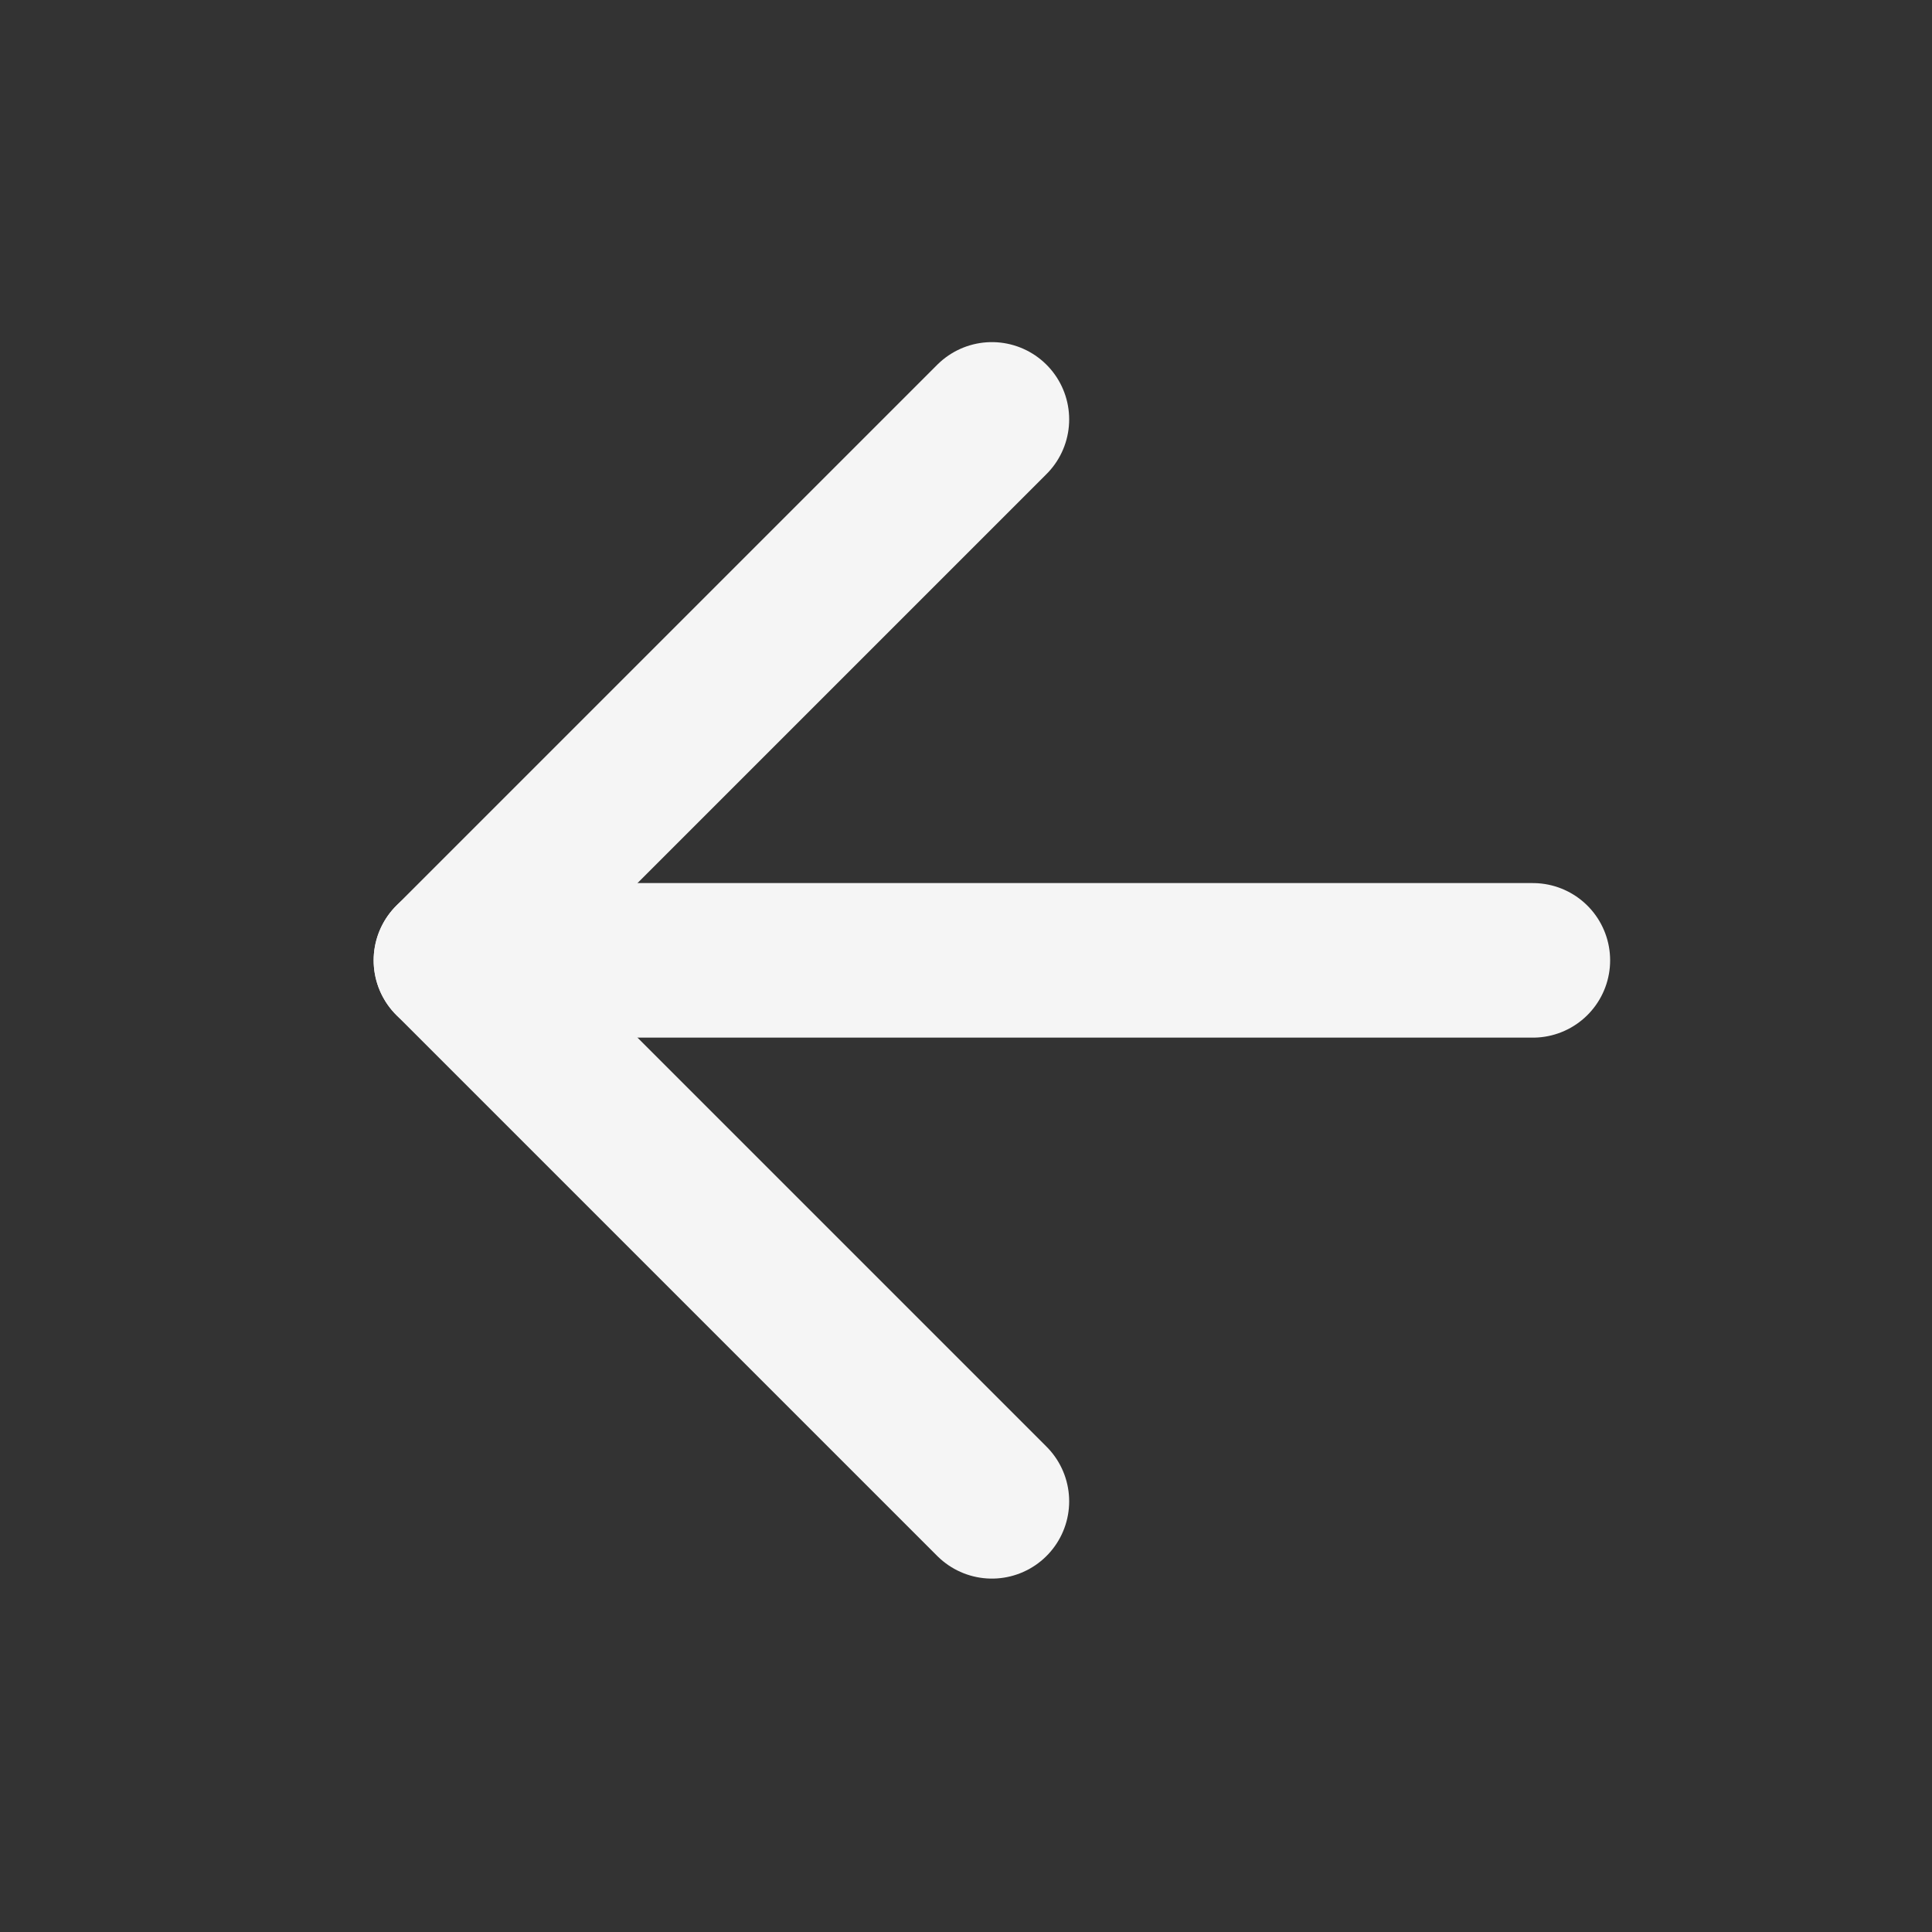
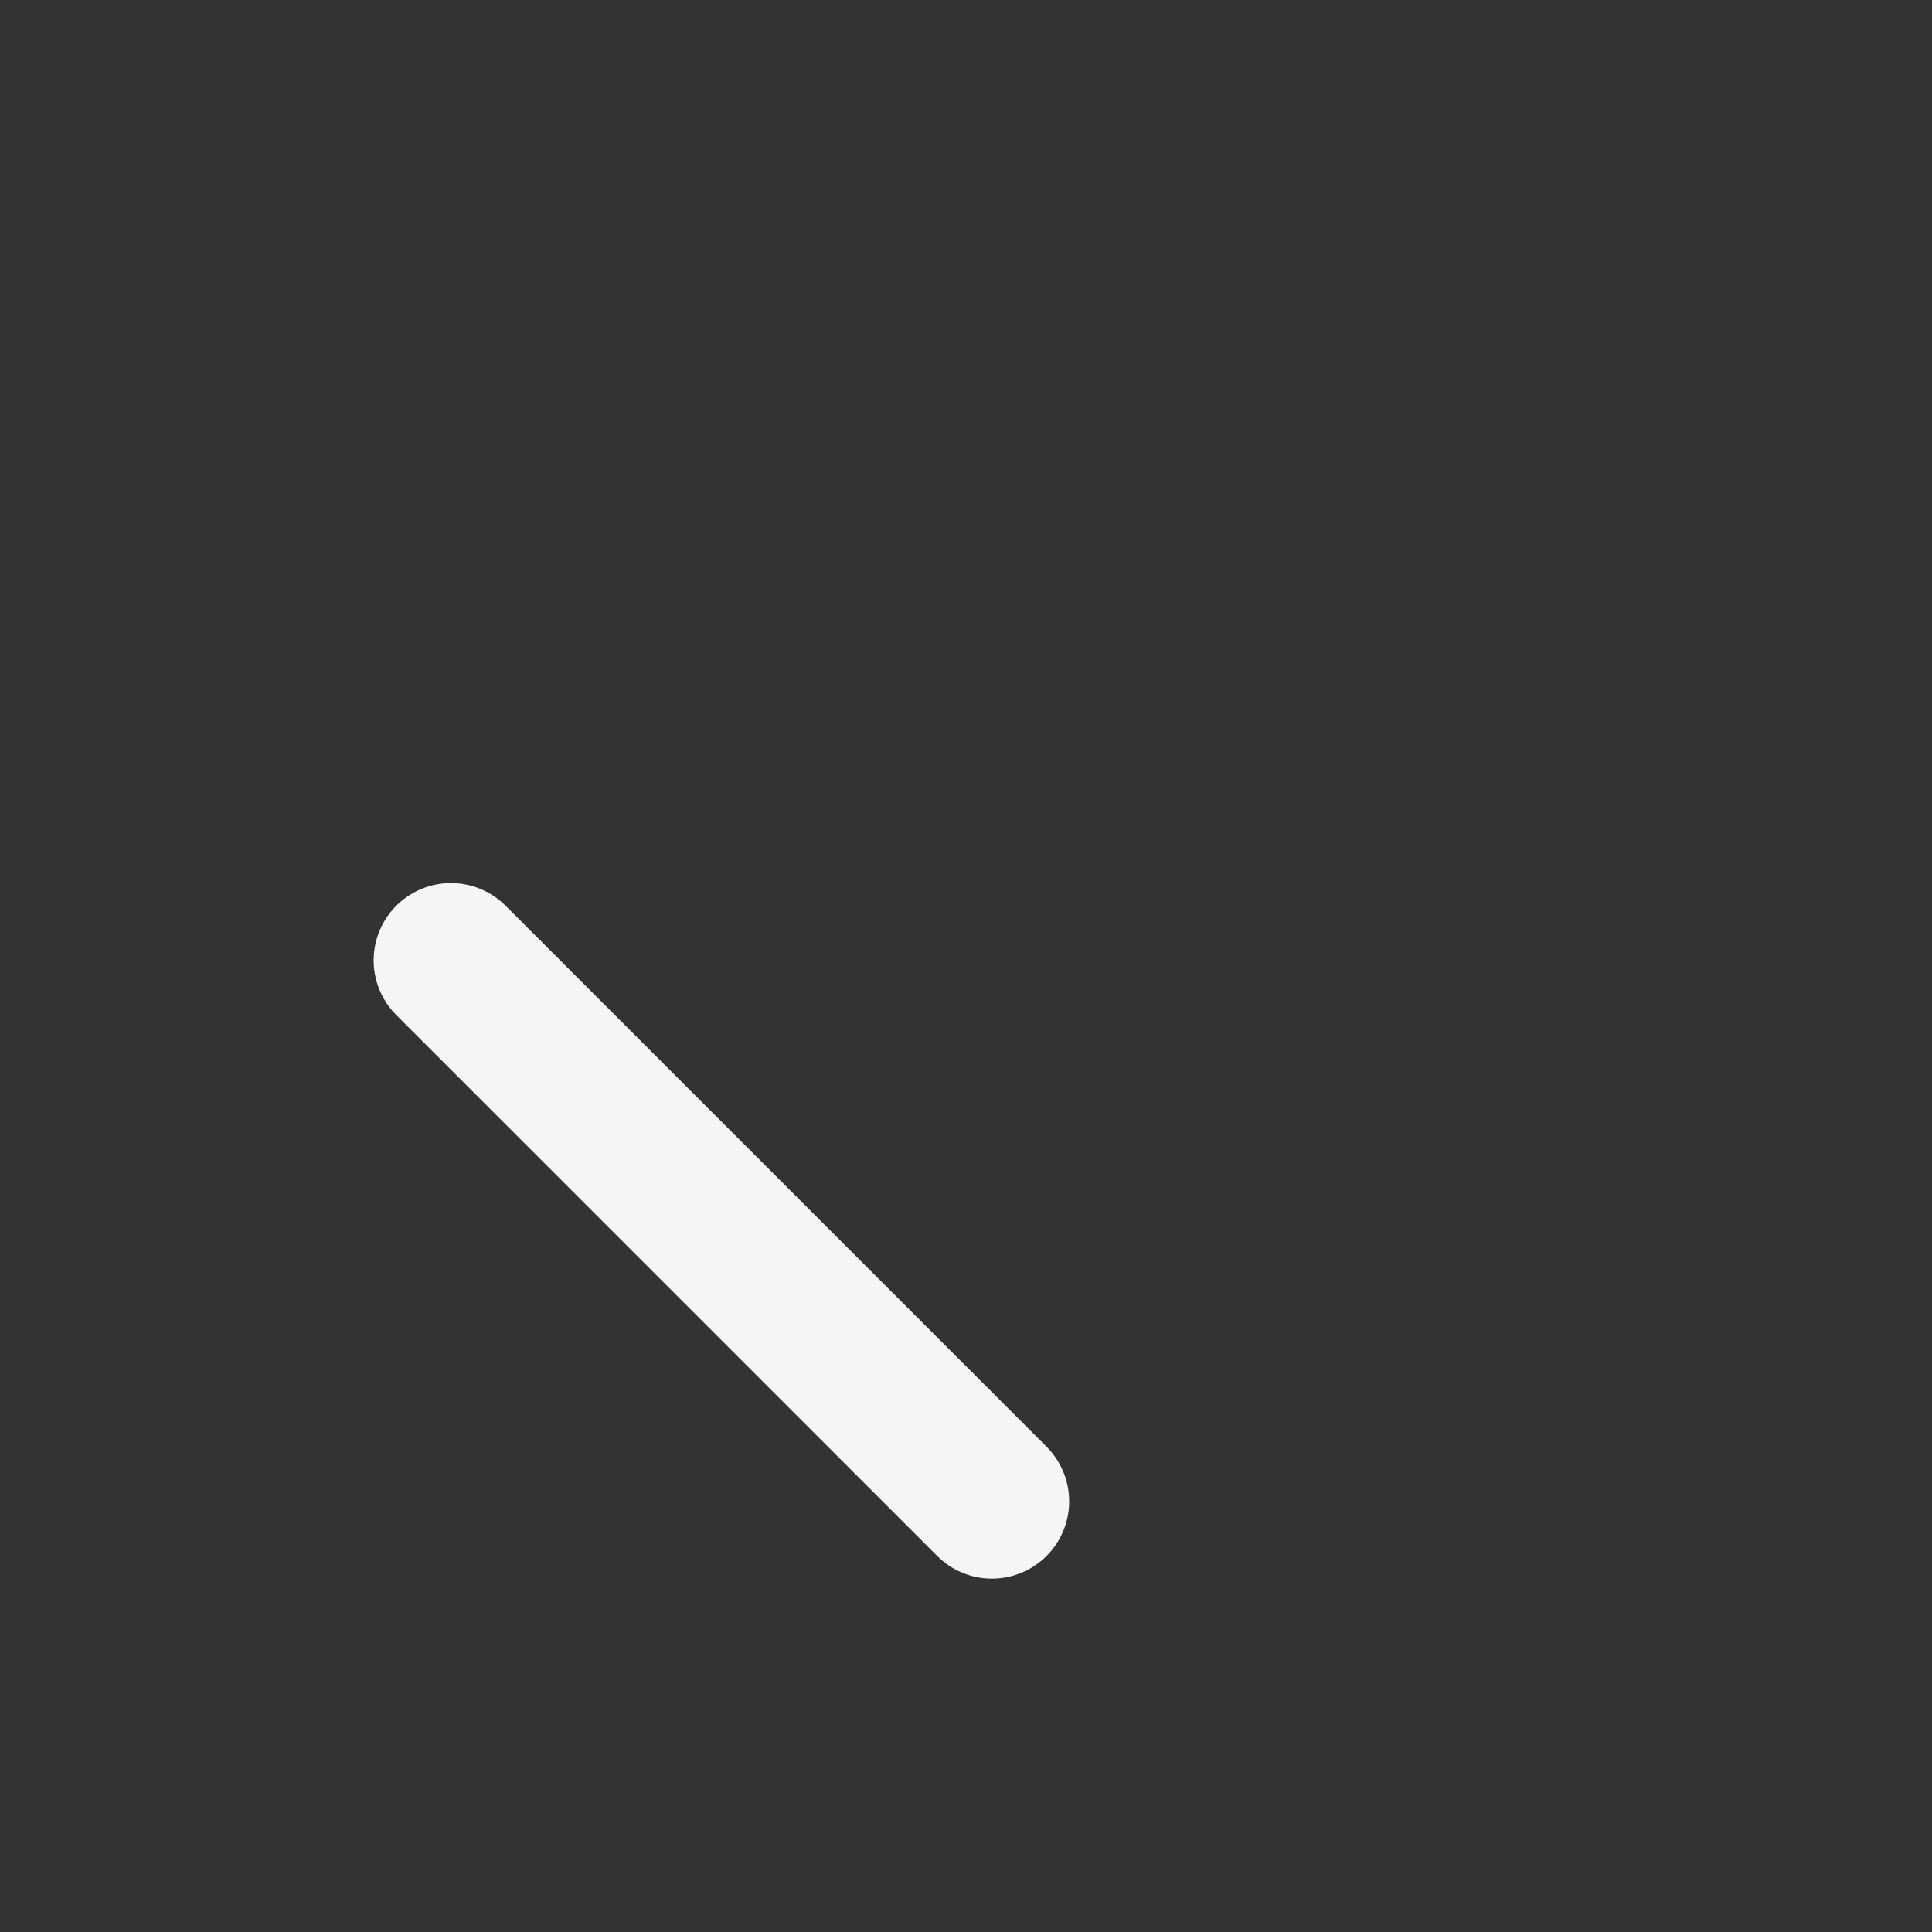
<svg xmlns="http://www.w3.org/2000/svg" width="25" height="25" viewBox="0 0 25 25" fill="none">
  <rect x="0" y="0" width="25" height="25" fill="#333333" stroke="none" />
-   <path d="M19.835 12.427L5.835 12.427" stroke="#F5F5F5" stroke-width="2" stroke-linecap="round" stroke-linejoin="round" />
-   <path d="M12.835 19.427L5.835 12.427L12.835 5.427" stroke="#F5F5F5" stroke-width="2" stroke-linecap="round" stroke-linejoin="round" />
+   <path d="M12.835 19.427L5.835 12.427" stroke="#F5F5F5" stroke-width="2" stroke-linecap="round" stroke-linejoin="round" />
</svg>